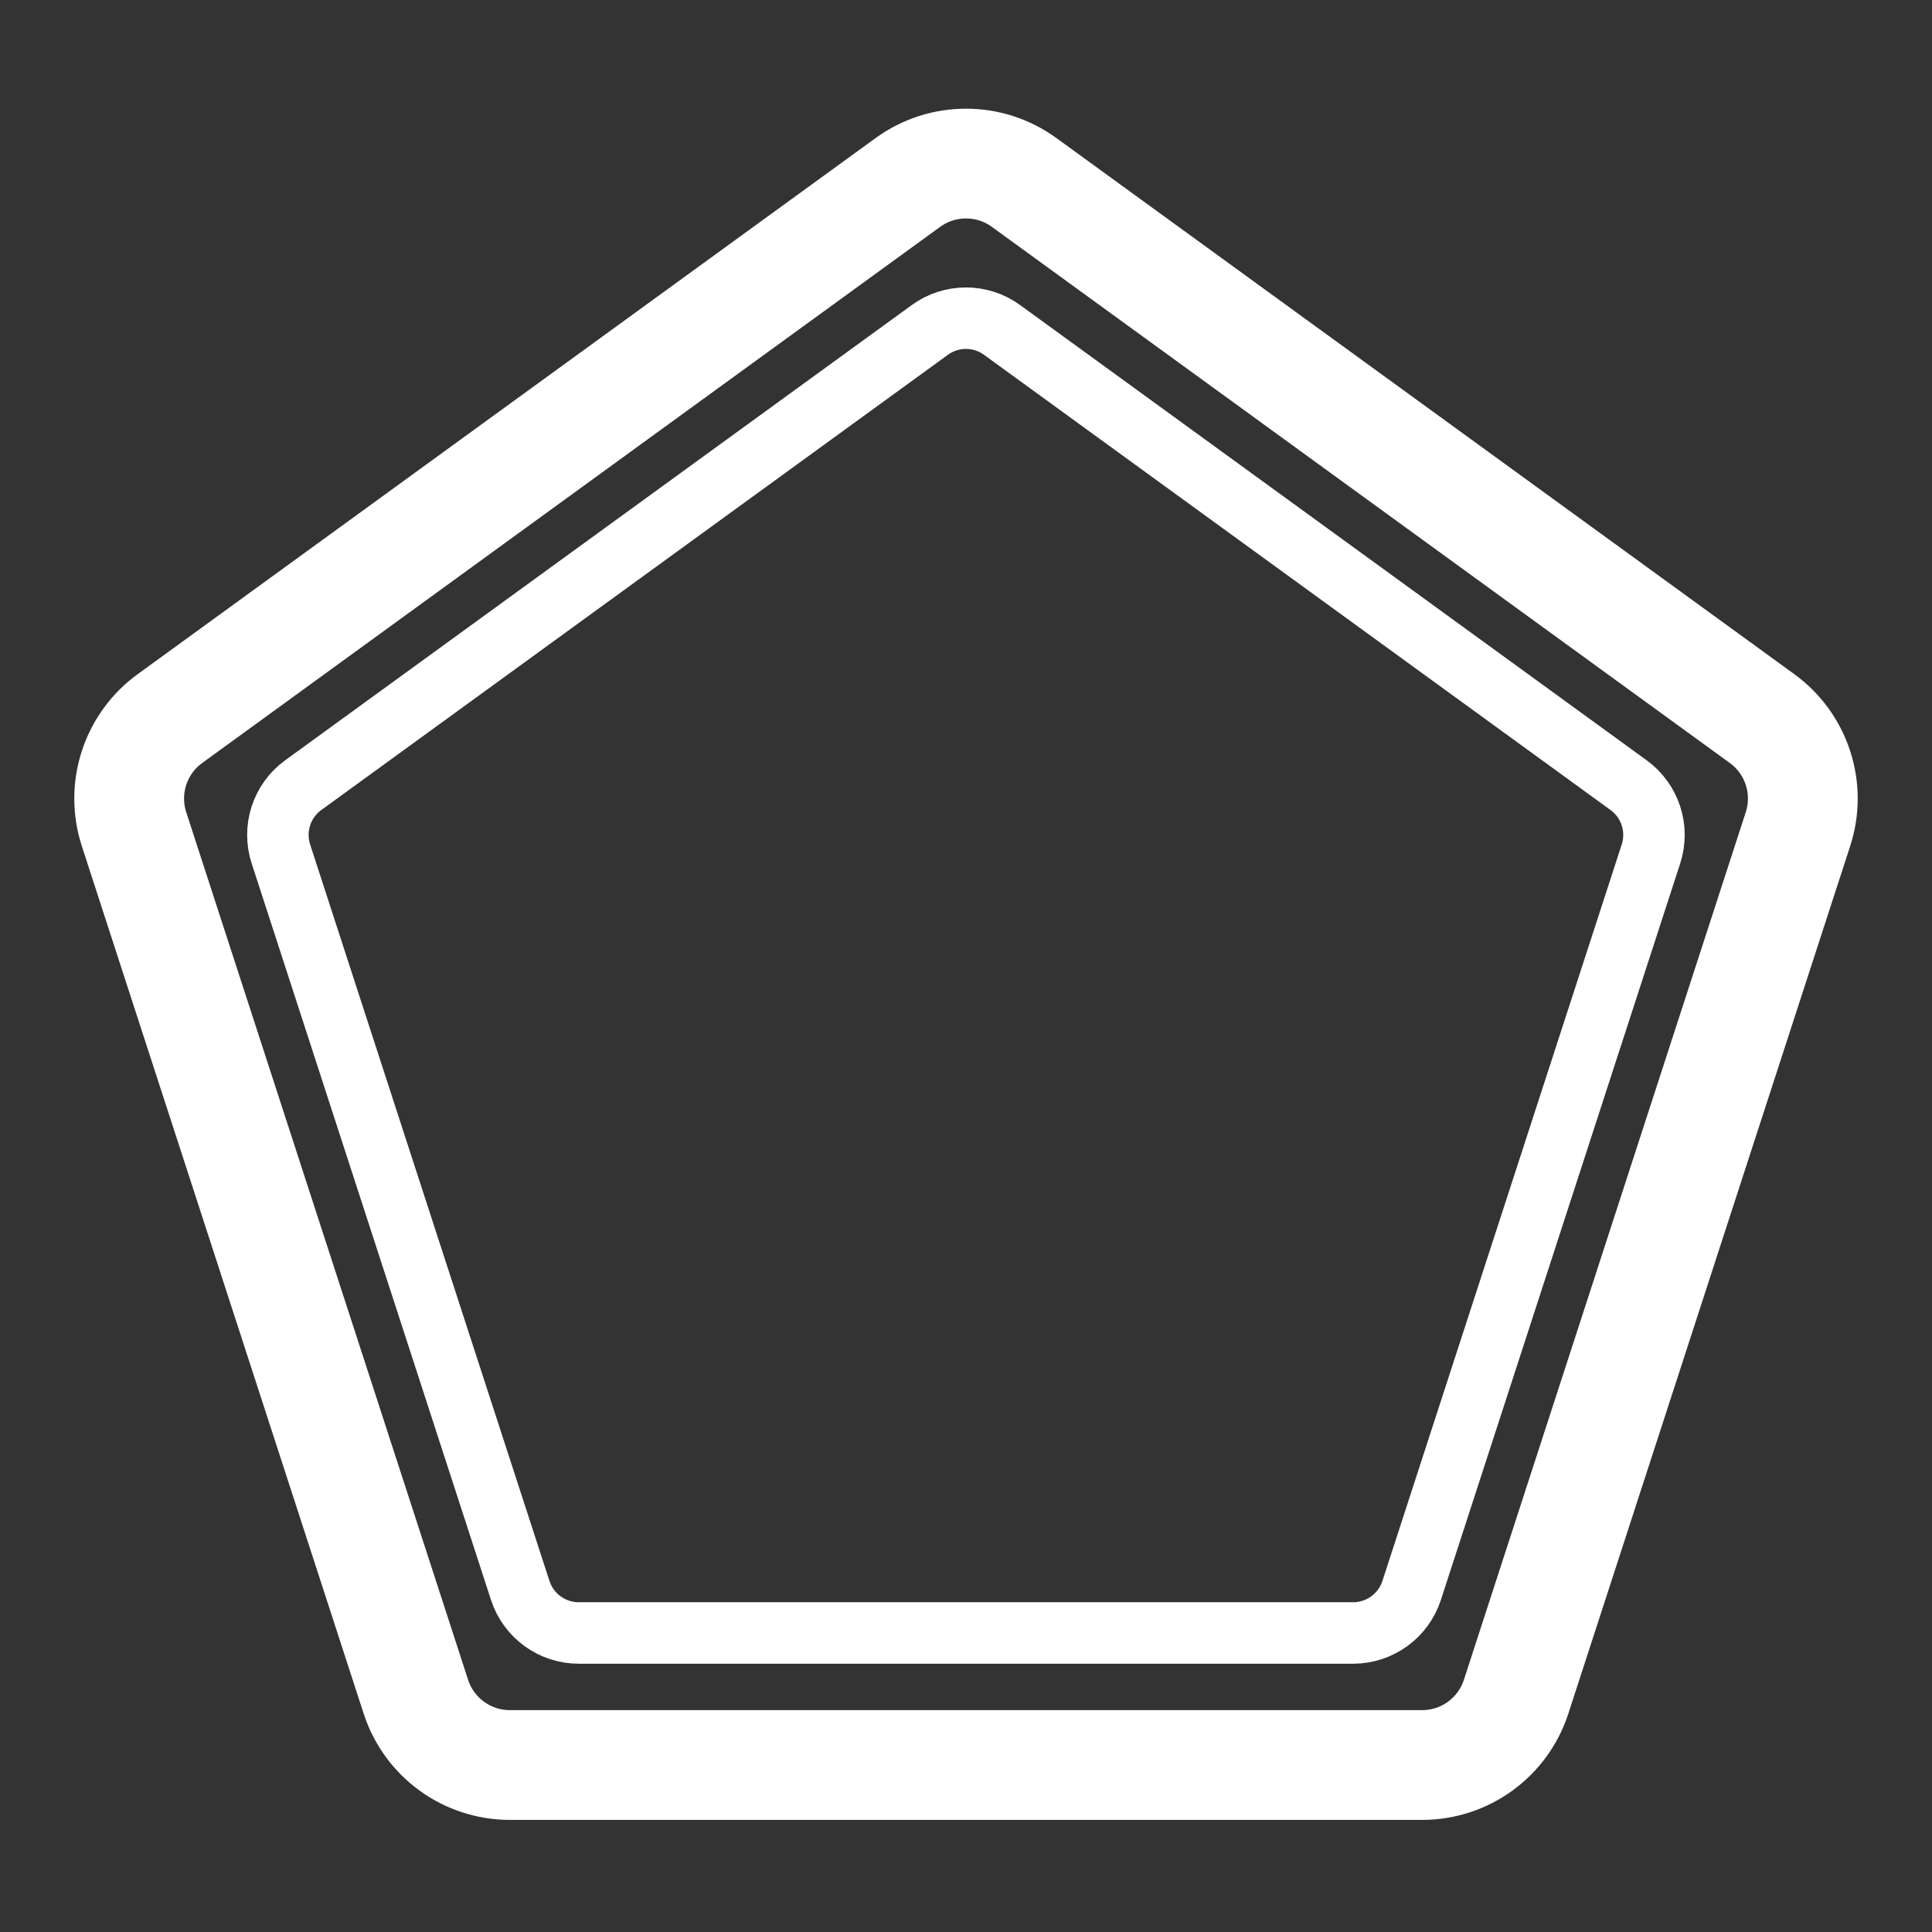
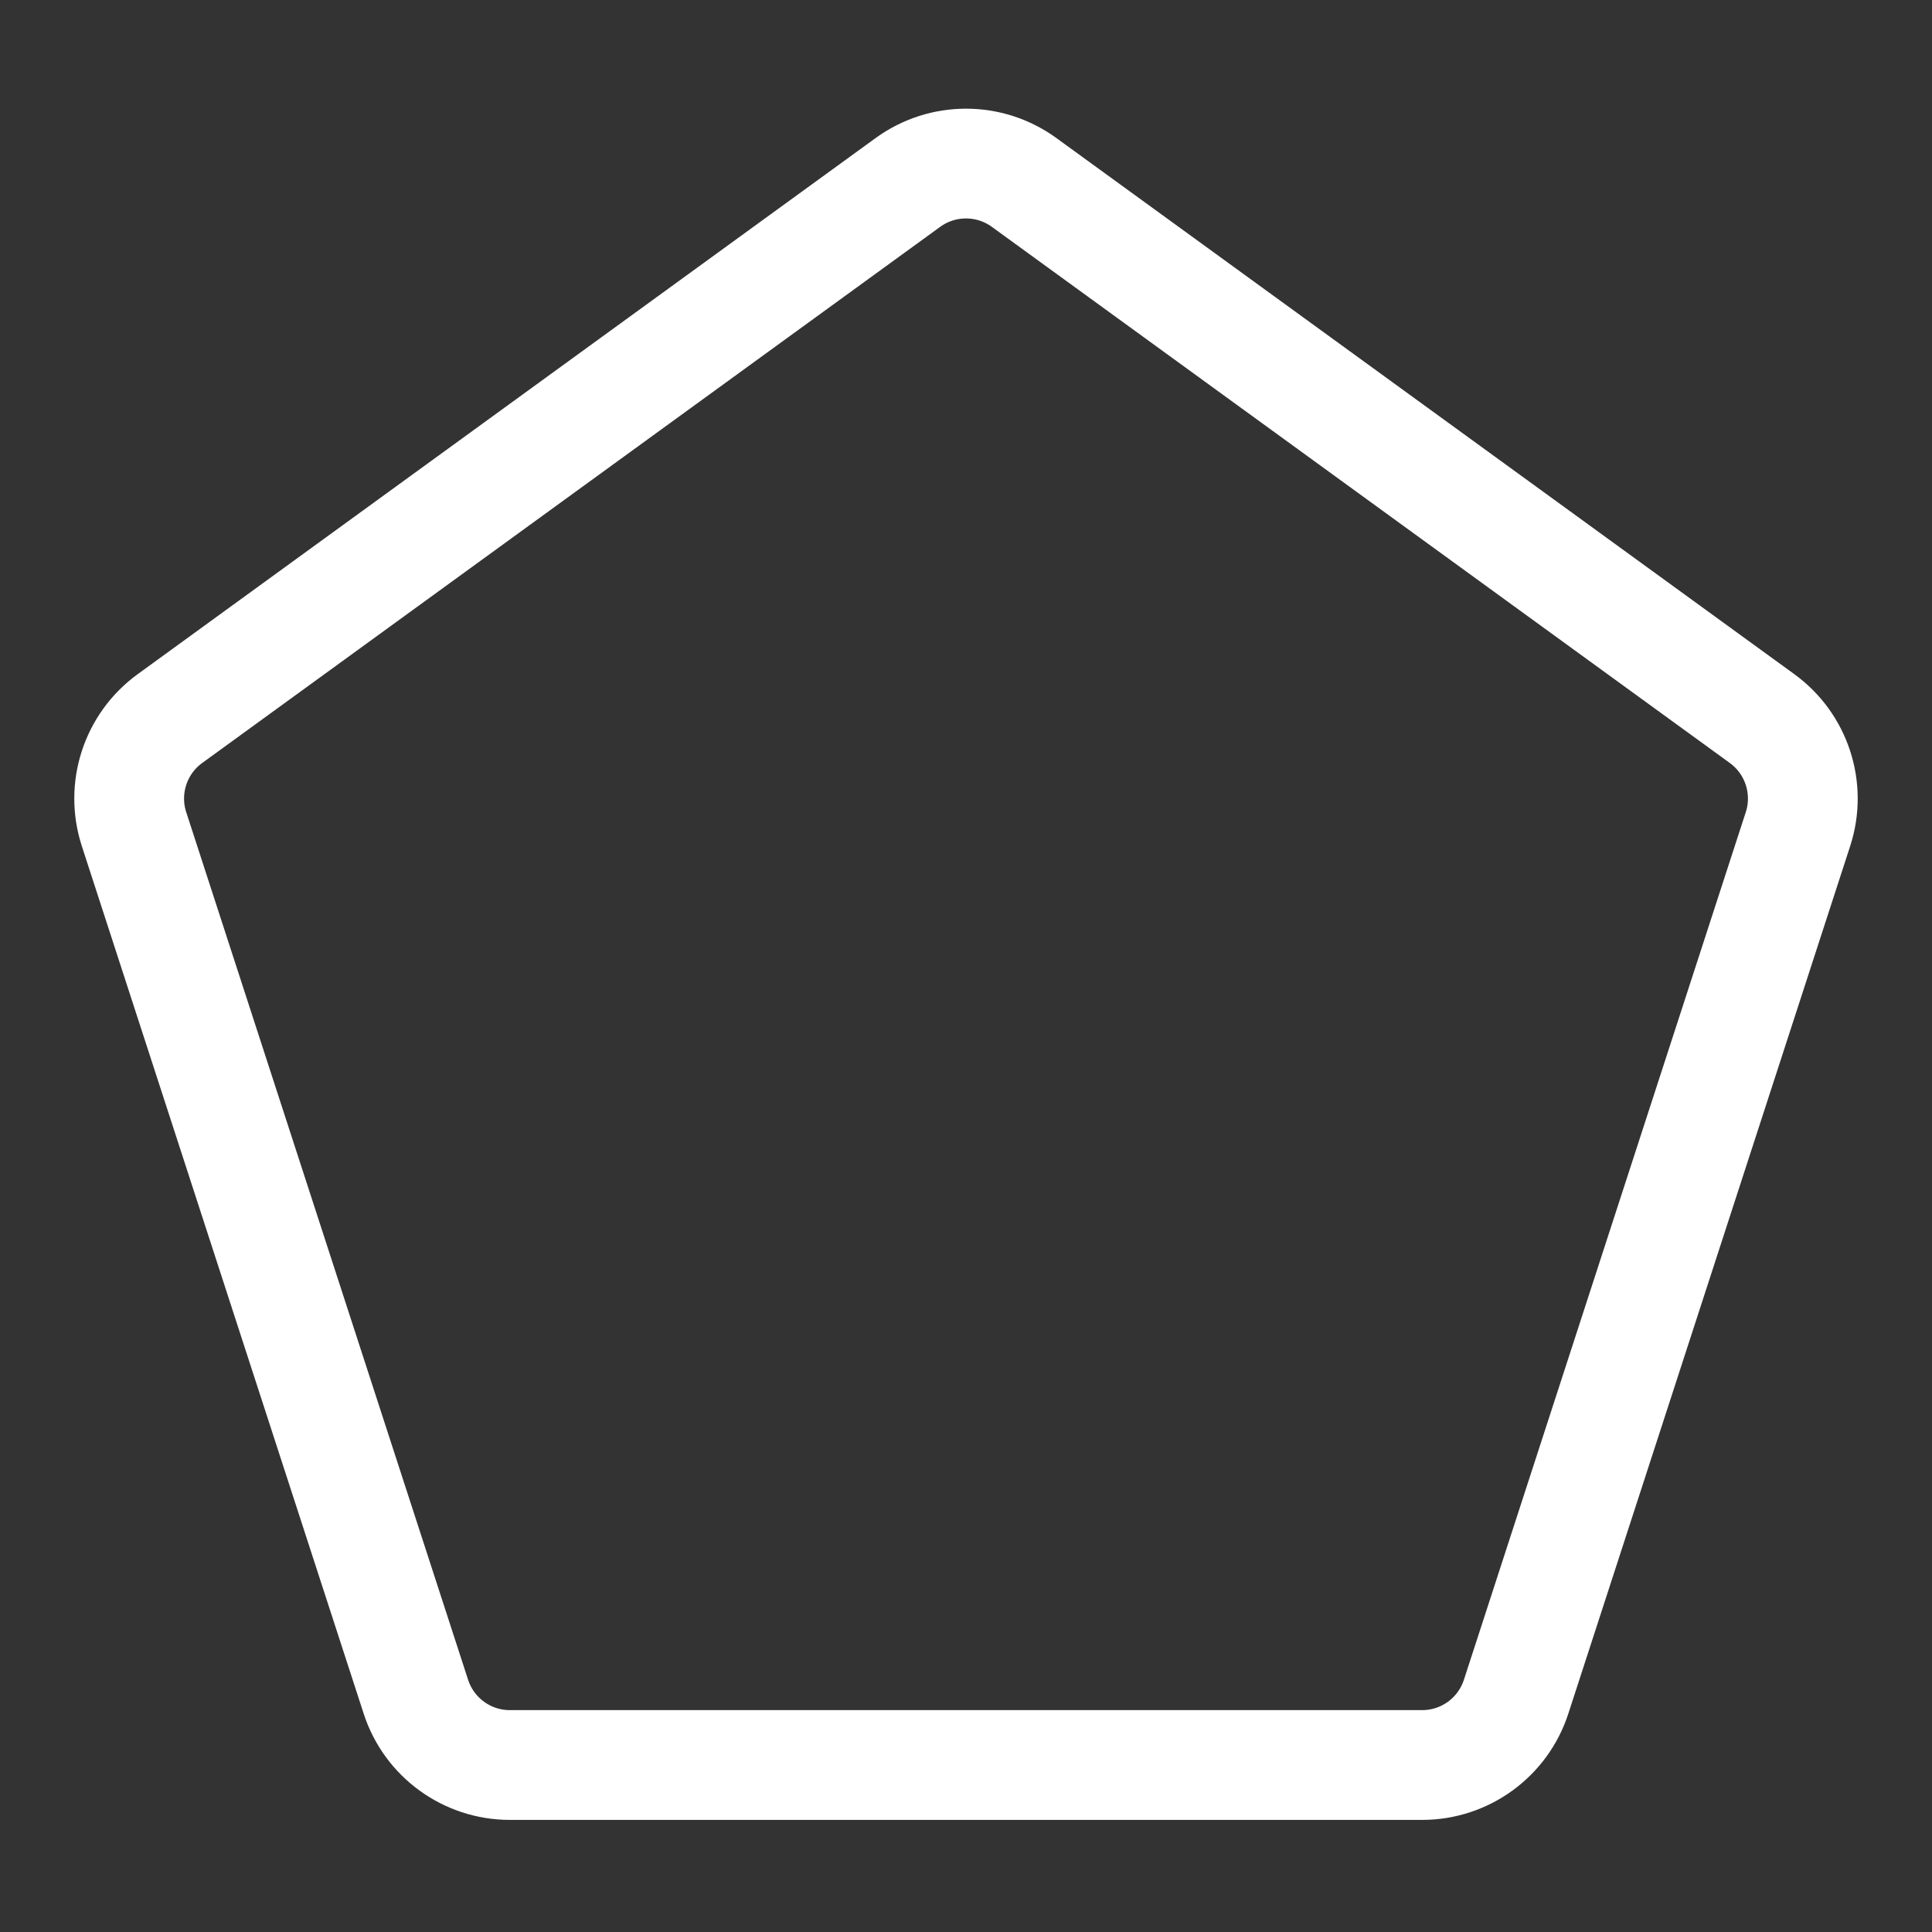
<svg xmlns="http://www.w3.org/2000/svg" width="44" height="44" viewBox="0 0 44 44" fill="none">
  <rect x="0" y="0" width="44" height="44" fill="#333333" stroke="none" />
-   <path d="M21.176 7.514C21.666 7.157 22.331 7.157 22.821 7.514L37.091 17.882C37.581 18.238 37.787 18.87 37.6 19.447L32.149 36.222C31.962 36.798 31.424 37.19 30.817 37.19H13.179C12.572 37.189 12.035 36.798 11.848 36.222L6.397 19.447C6.21 18.871 6.415 18.238 6.905 17.882L21.176 7.514Z" stroke="white" style="stroke:white;stroke-opacity:1;" stroke-width="1.4" />
  <path d="M20.678 4.154C21.466 3.582 22.534 3.582 23.322 4.154L40.131 16.366C40.919 16.939 41.249 17.955 40.948 18.882L34.528 38.643C34.227 39.569 33.363 40.197 32.389 40.197H11.611C10.637 40.197 9.773 39.569 9.472 38.643L3.052 18.882C2.751 17.955 3.081 16.939 3.869 16.366L20.678 4.154Z" stroke="white" style="stroke:white;stroke-opacity:1;" stroke-width="2.5" />
</svg>